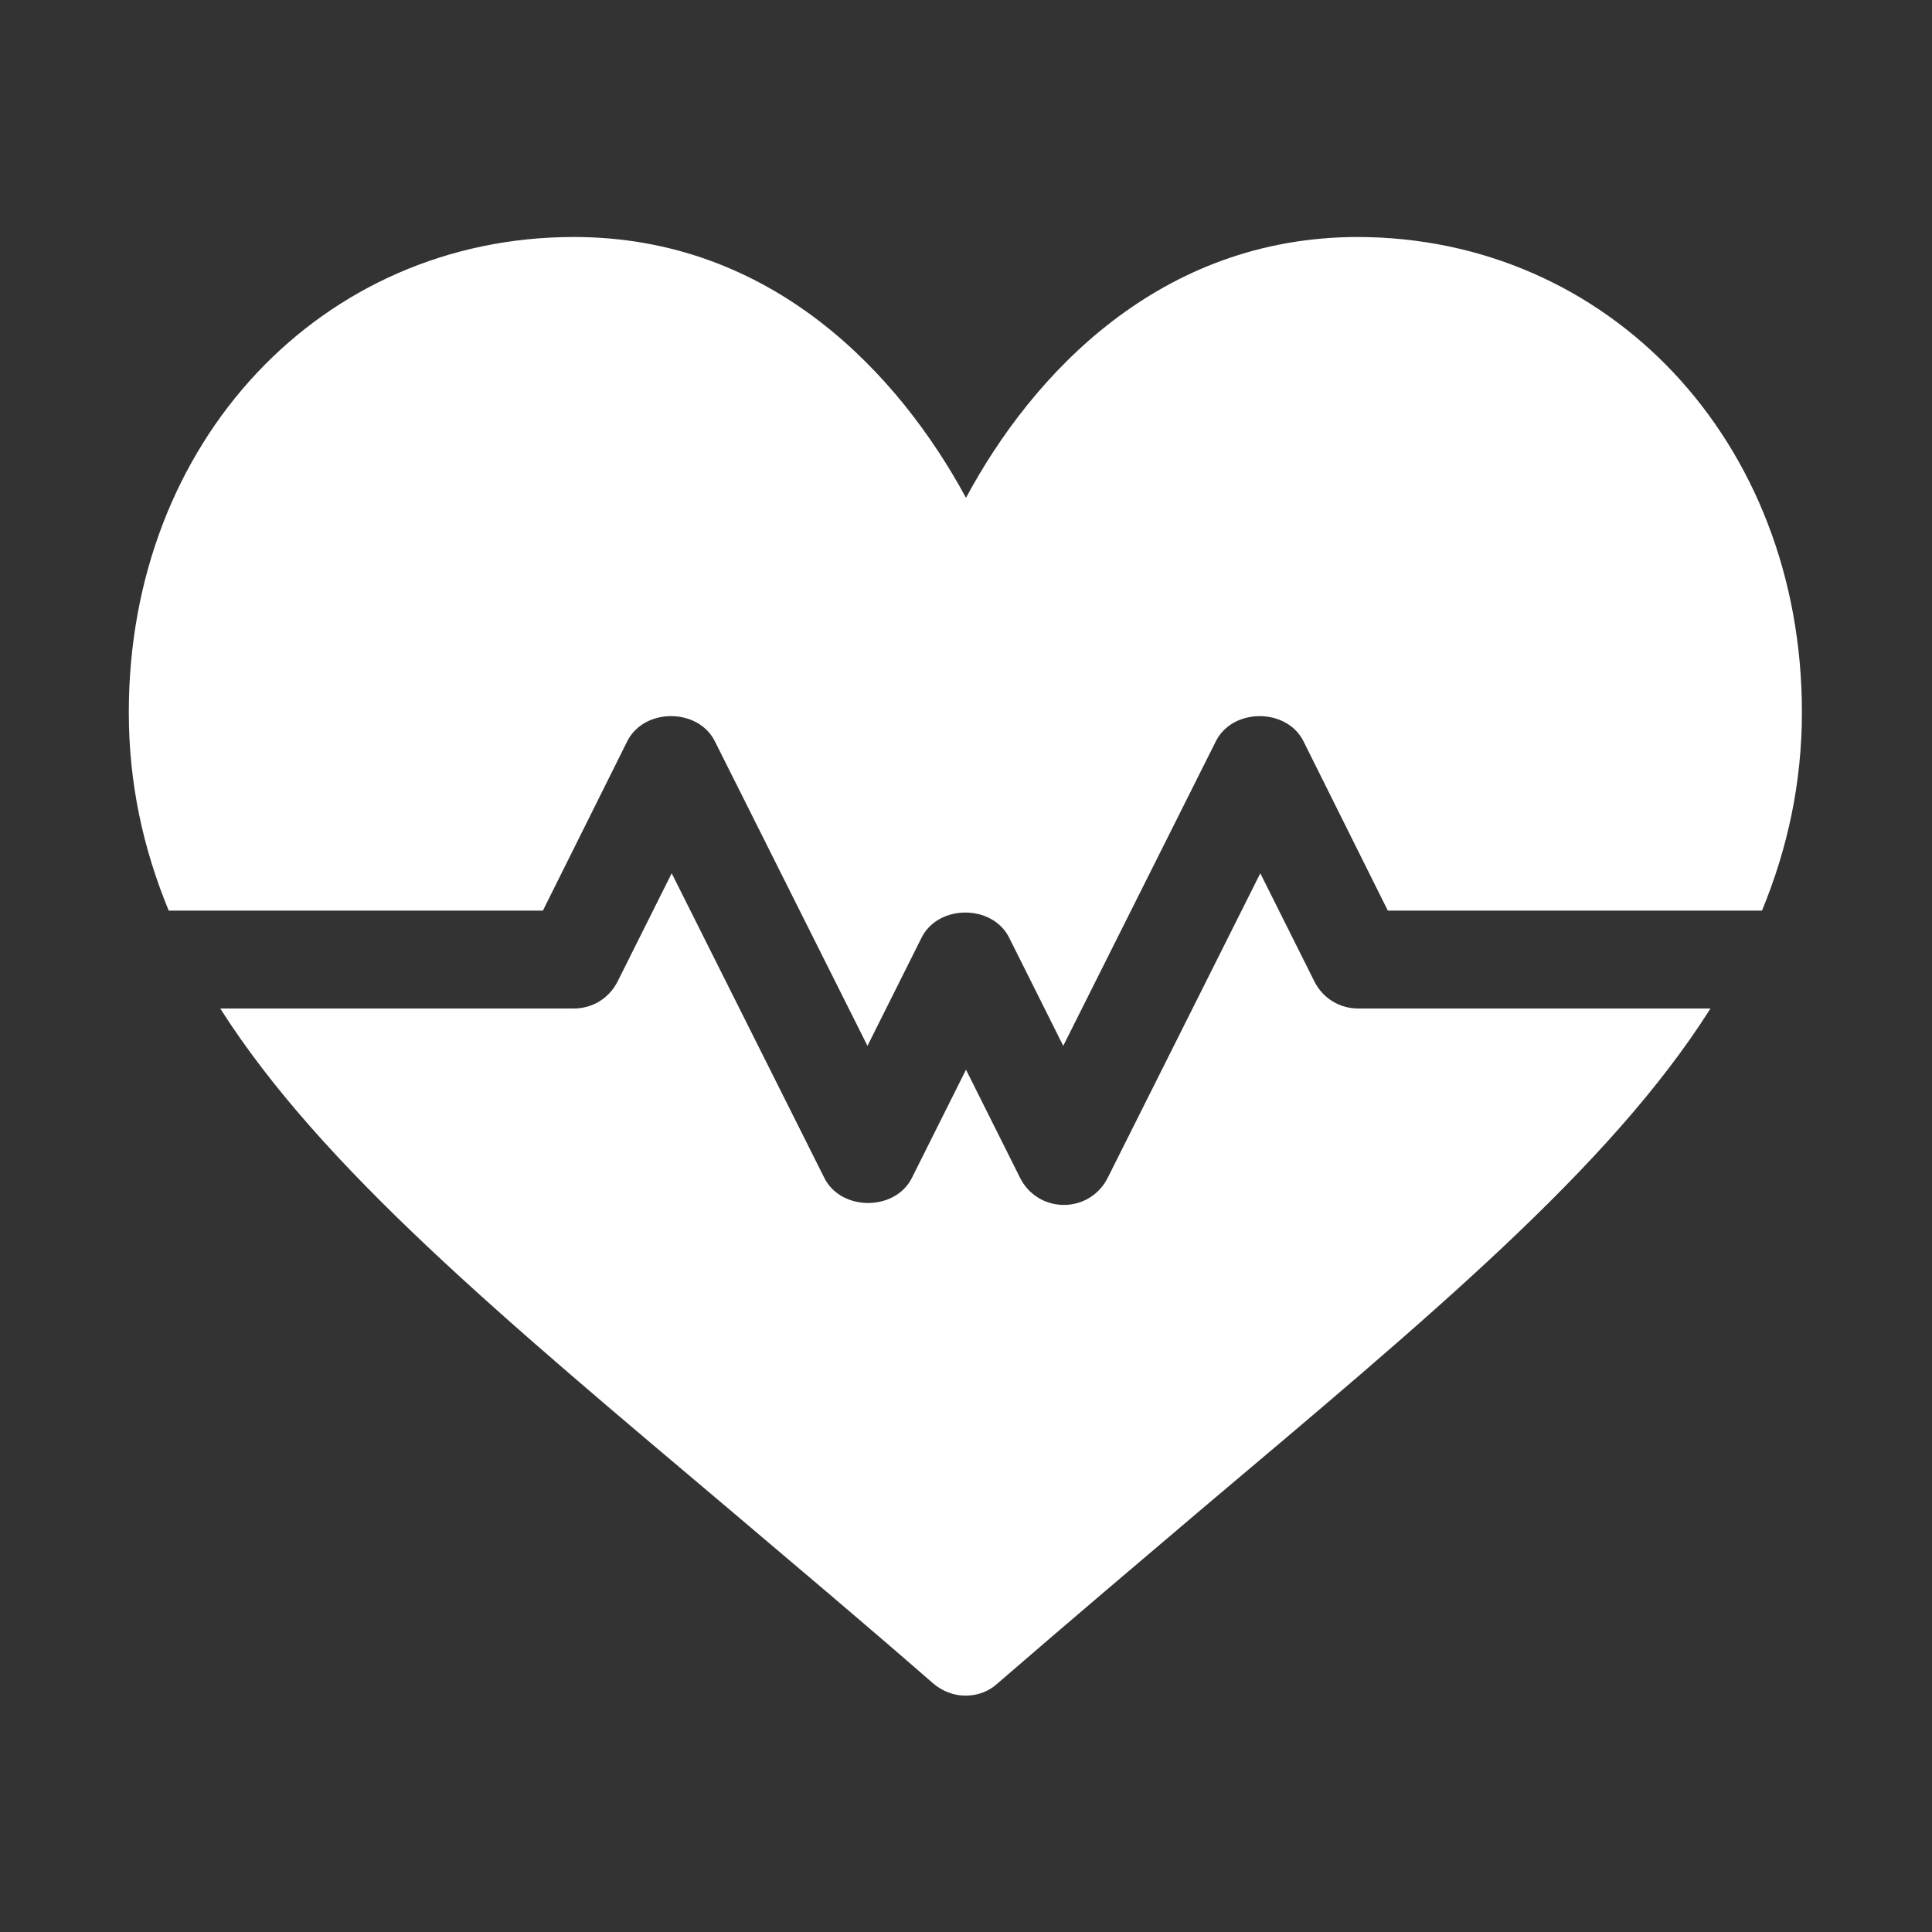
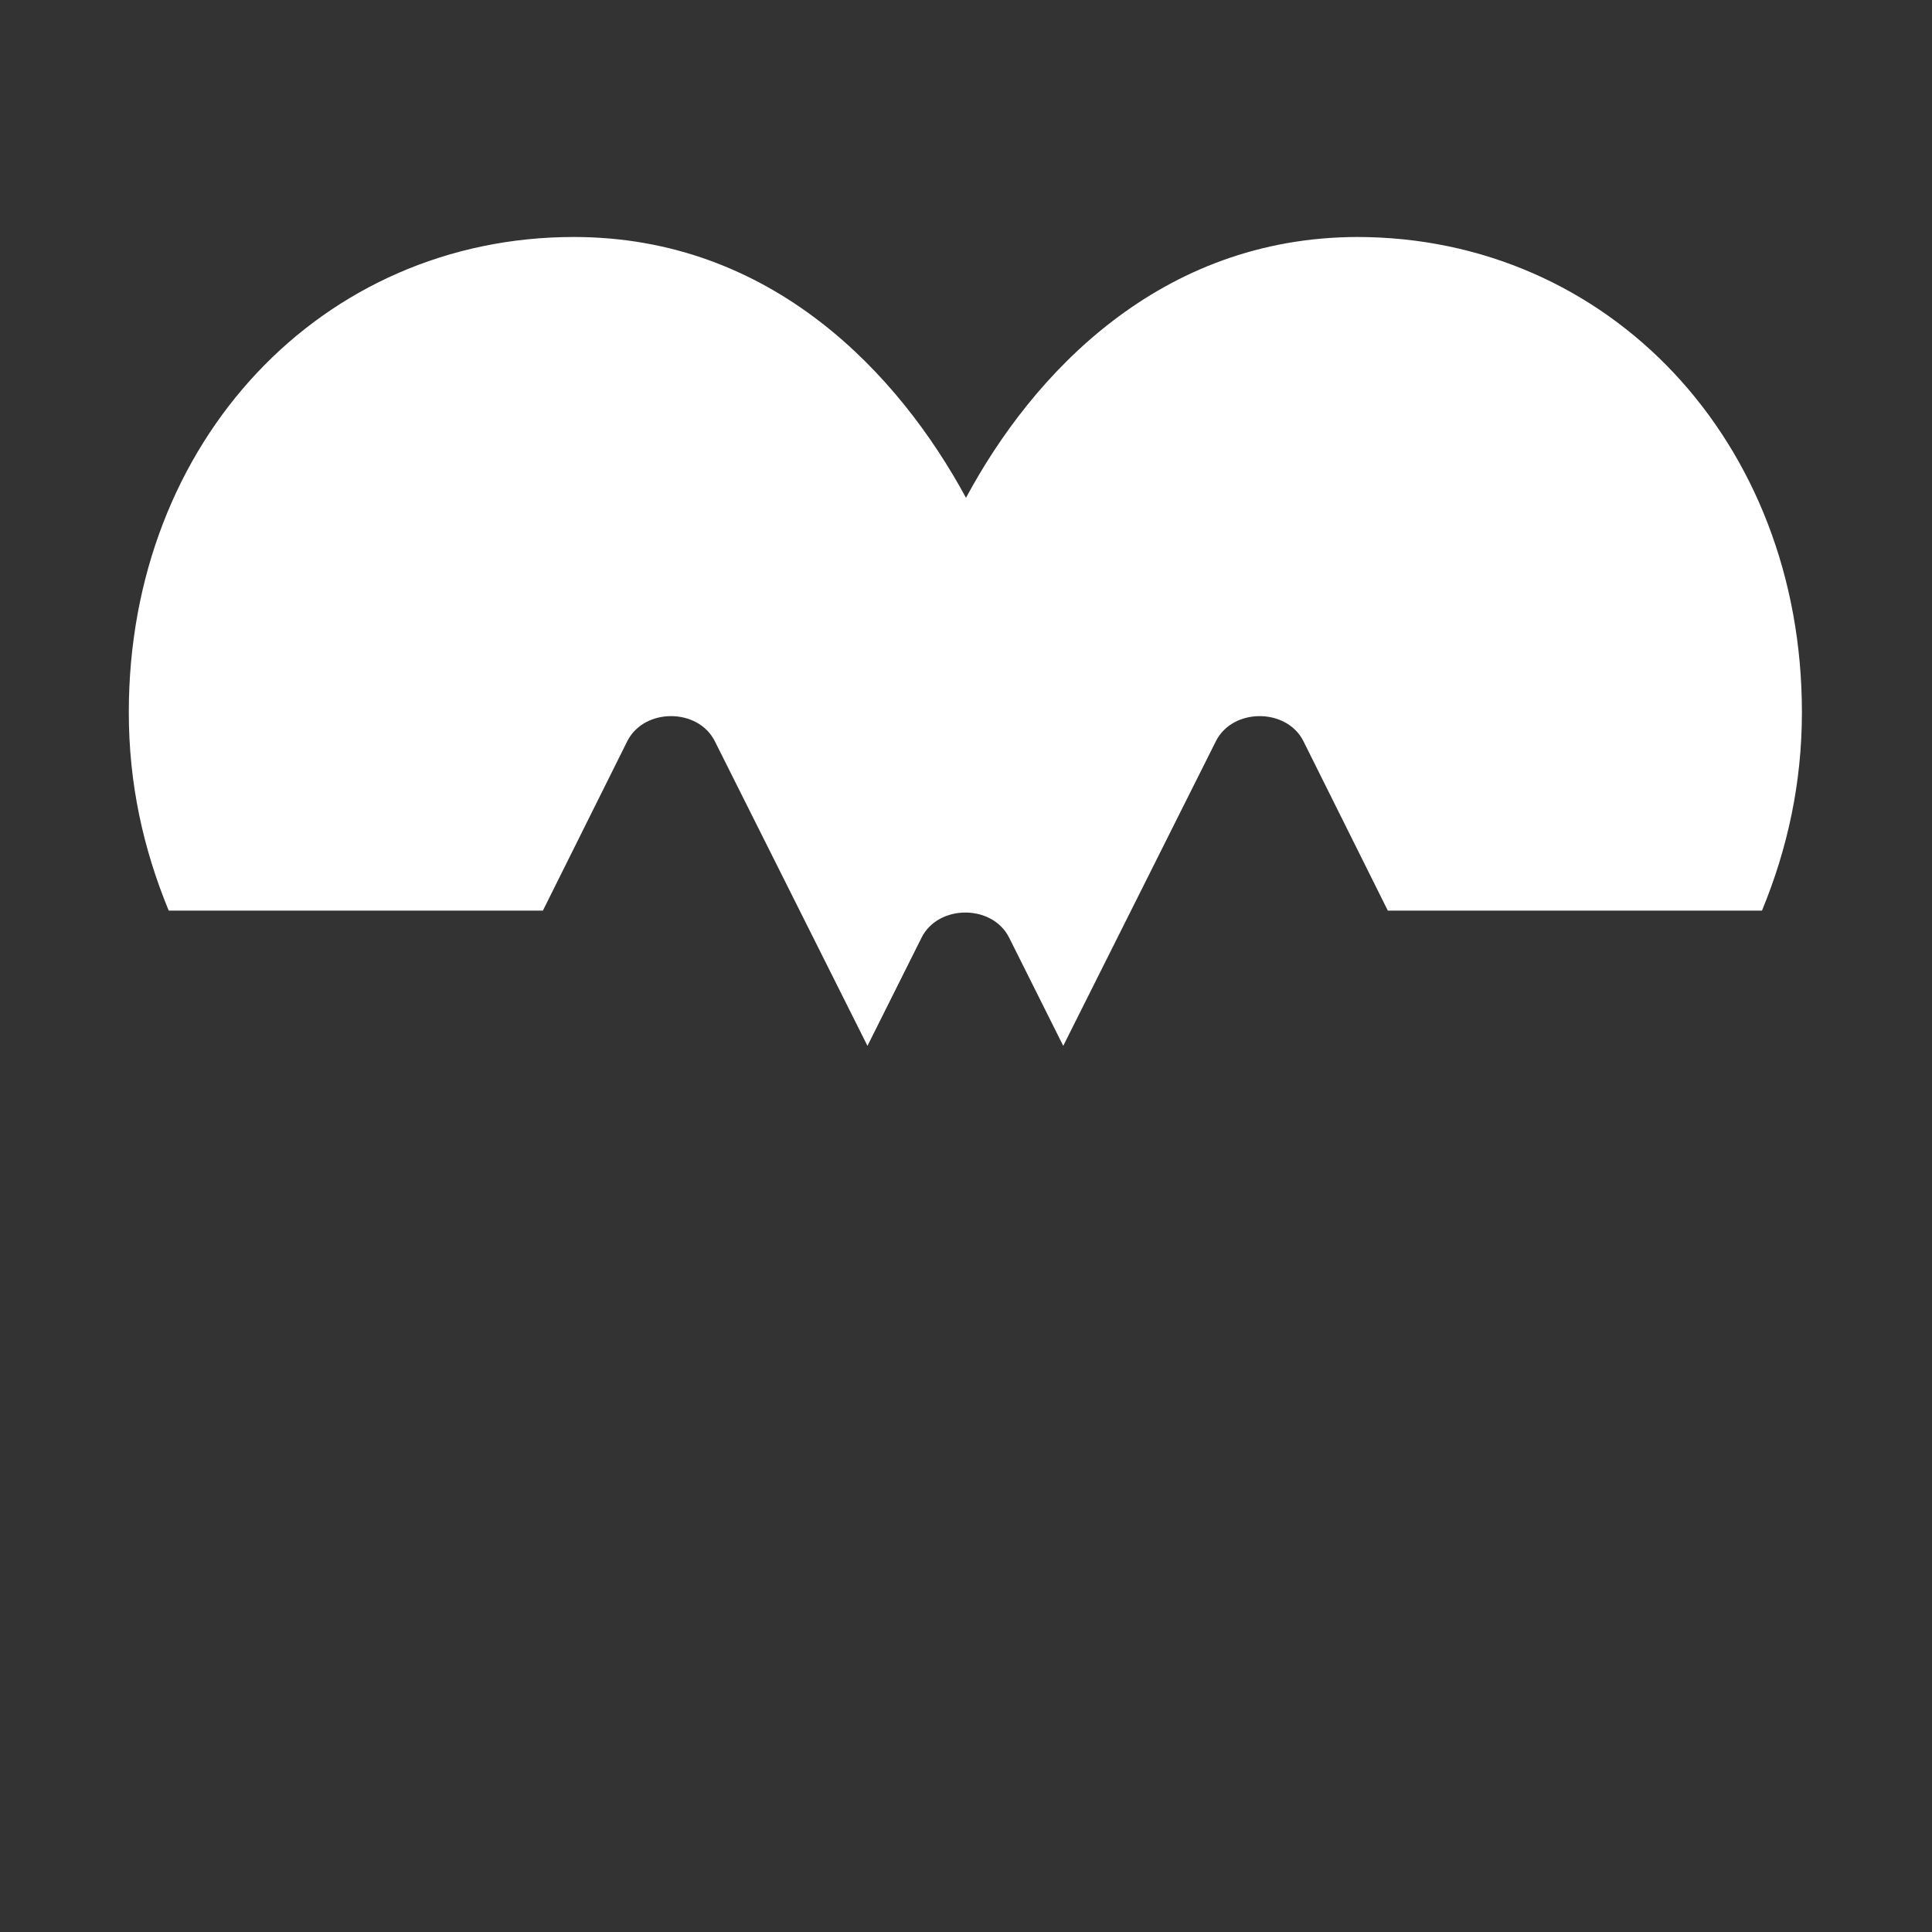
<svg xmlns="http://www.w3.org/2000/svg" width="30" height="30" viewBox="0 0 30 30" fill="none">
  <rect x="0" y="0" width="30" height="30" fill="#333333" stroke="none" />
  <path d="M21.09 3.68C18.01 3.68 16.03 5.81 15 7.73C13.96 5.81 11.99 3.68 8.91 3.68C5 3.68 2 6.85 2 11.06C2 12.16 2.22 13.17 2.62 14.14H8.43L9.74 11.51C10 10.99 10.84 10.99 11.1 11.51L13.47 16.24L14.31 14.56C14.57 14.04 15.41 14.04 15.67 14.56L16.51 16.24L18.88 11.51C19.14 10.99 19.98 10.99 20.24 11.51L21.55 14.14H27.36C27.76 13.17 27.98 12.15 27.98 11.06C27.98 6.85 24.98 3.68 21.07 3.68H21.09Z" fill="white" />
-   <path d="M21.09 15.66C20.8 15.66 20.54 15.5 20.41 15.24L19.57 13.56L17.2 18.29C17.07 18.55 16.81 18.71 16.52 18.71C16.23 18.71 15.97 18.55 15.84 18.29L15 16.61L14.16 18.29C13.9 18.81 13.06 18.81 12.8 18.29L10.43 13.56L9.59 15.24C9.46 15.5 9.2 15.66 8.91 15.66H3.42C4.99 18.13 7.81 20.47 11.34 23.45C12.33 24.29 13.39 25.18 14.49 26.14C14.63 26.26 14.81 26.33 14.99 26.33C15.17 26.33 15.35 26.27 15.49 26.14C16.6 25.18 17.65 24.29 18.64 23.45C22.17 20.47 25 18.13 26.56 15.66H21.08H21.09Z" fill="white" />
</svg>